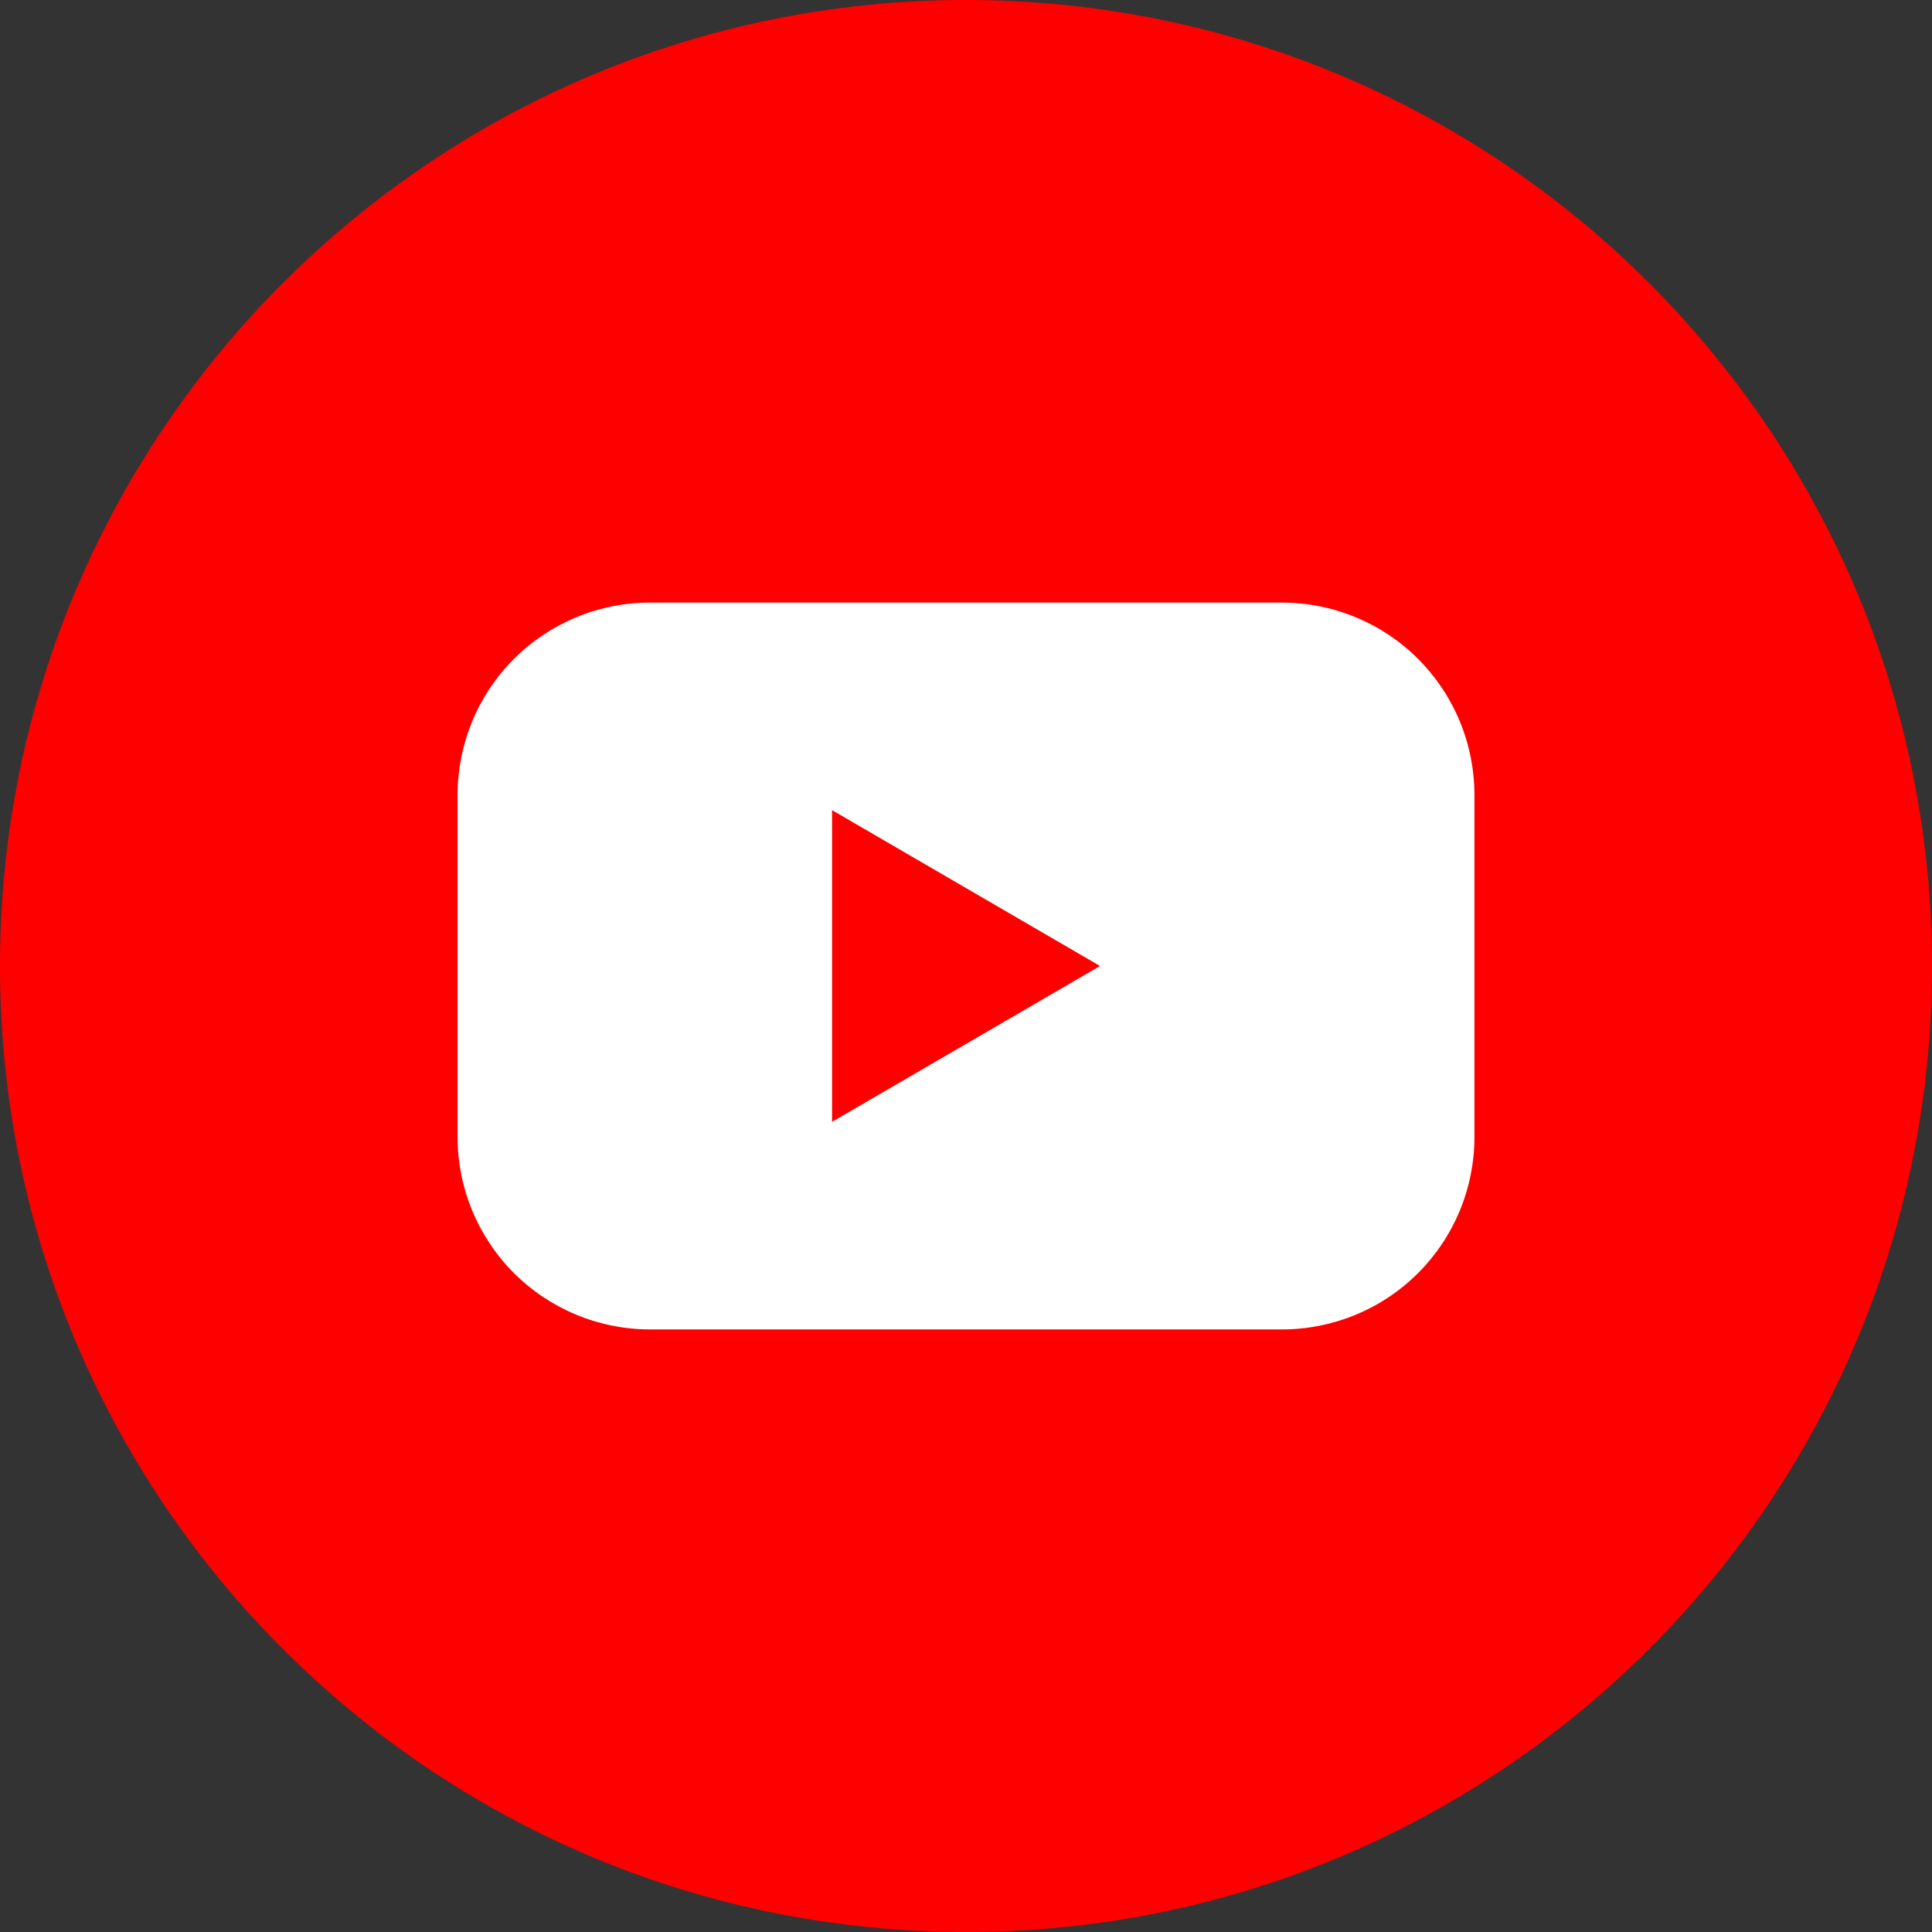
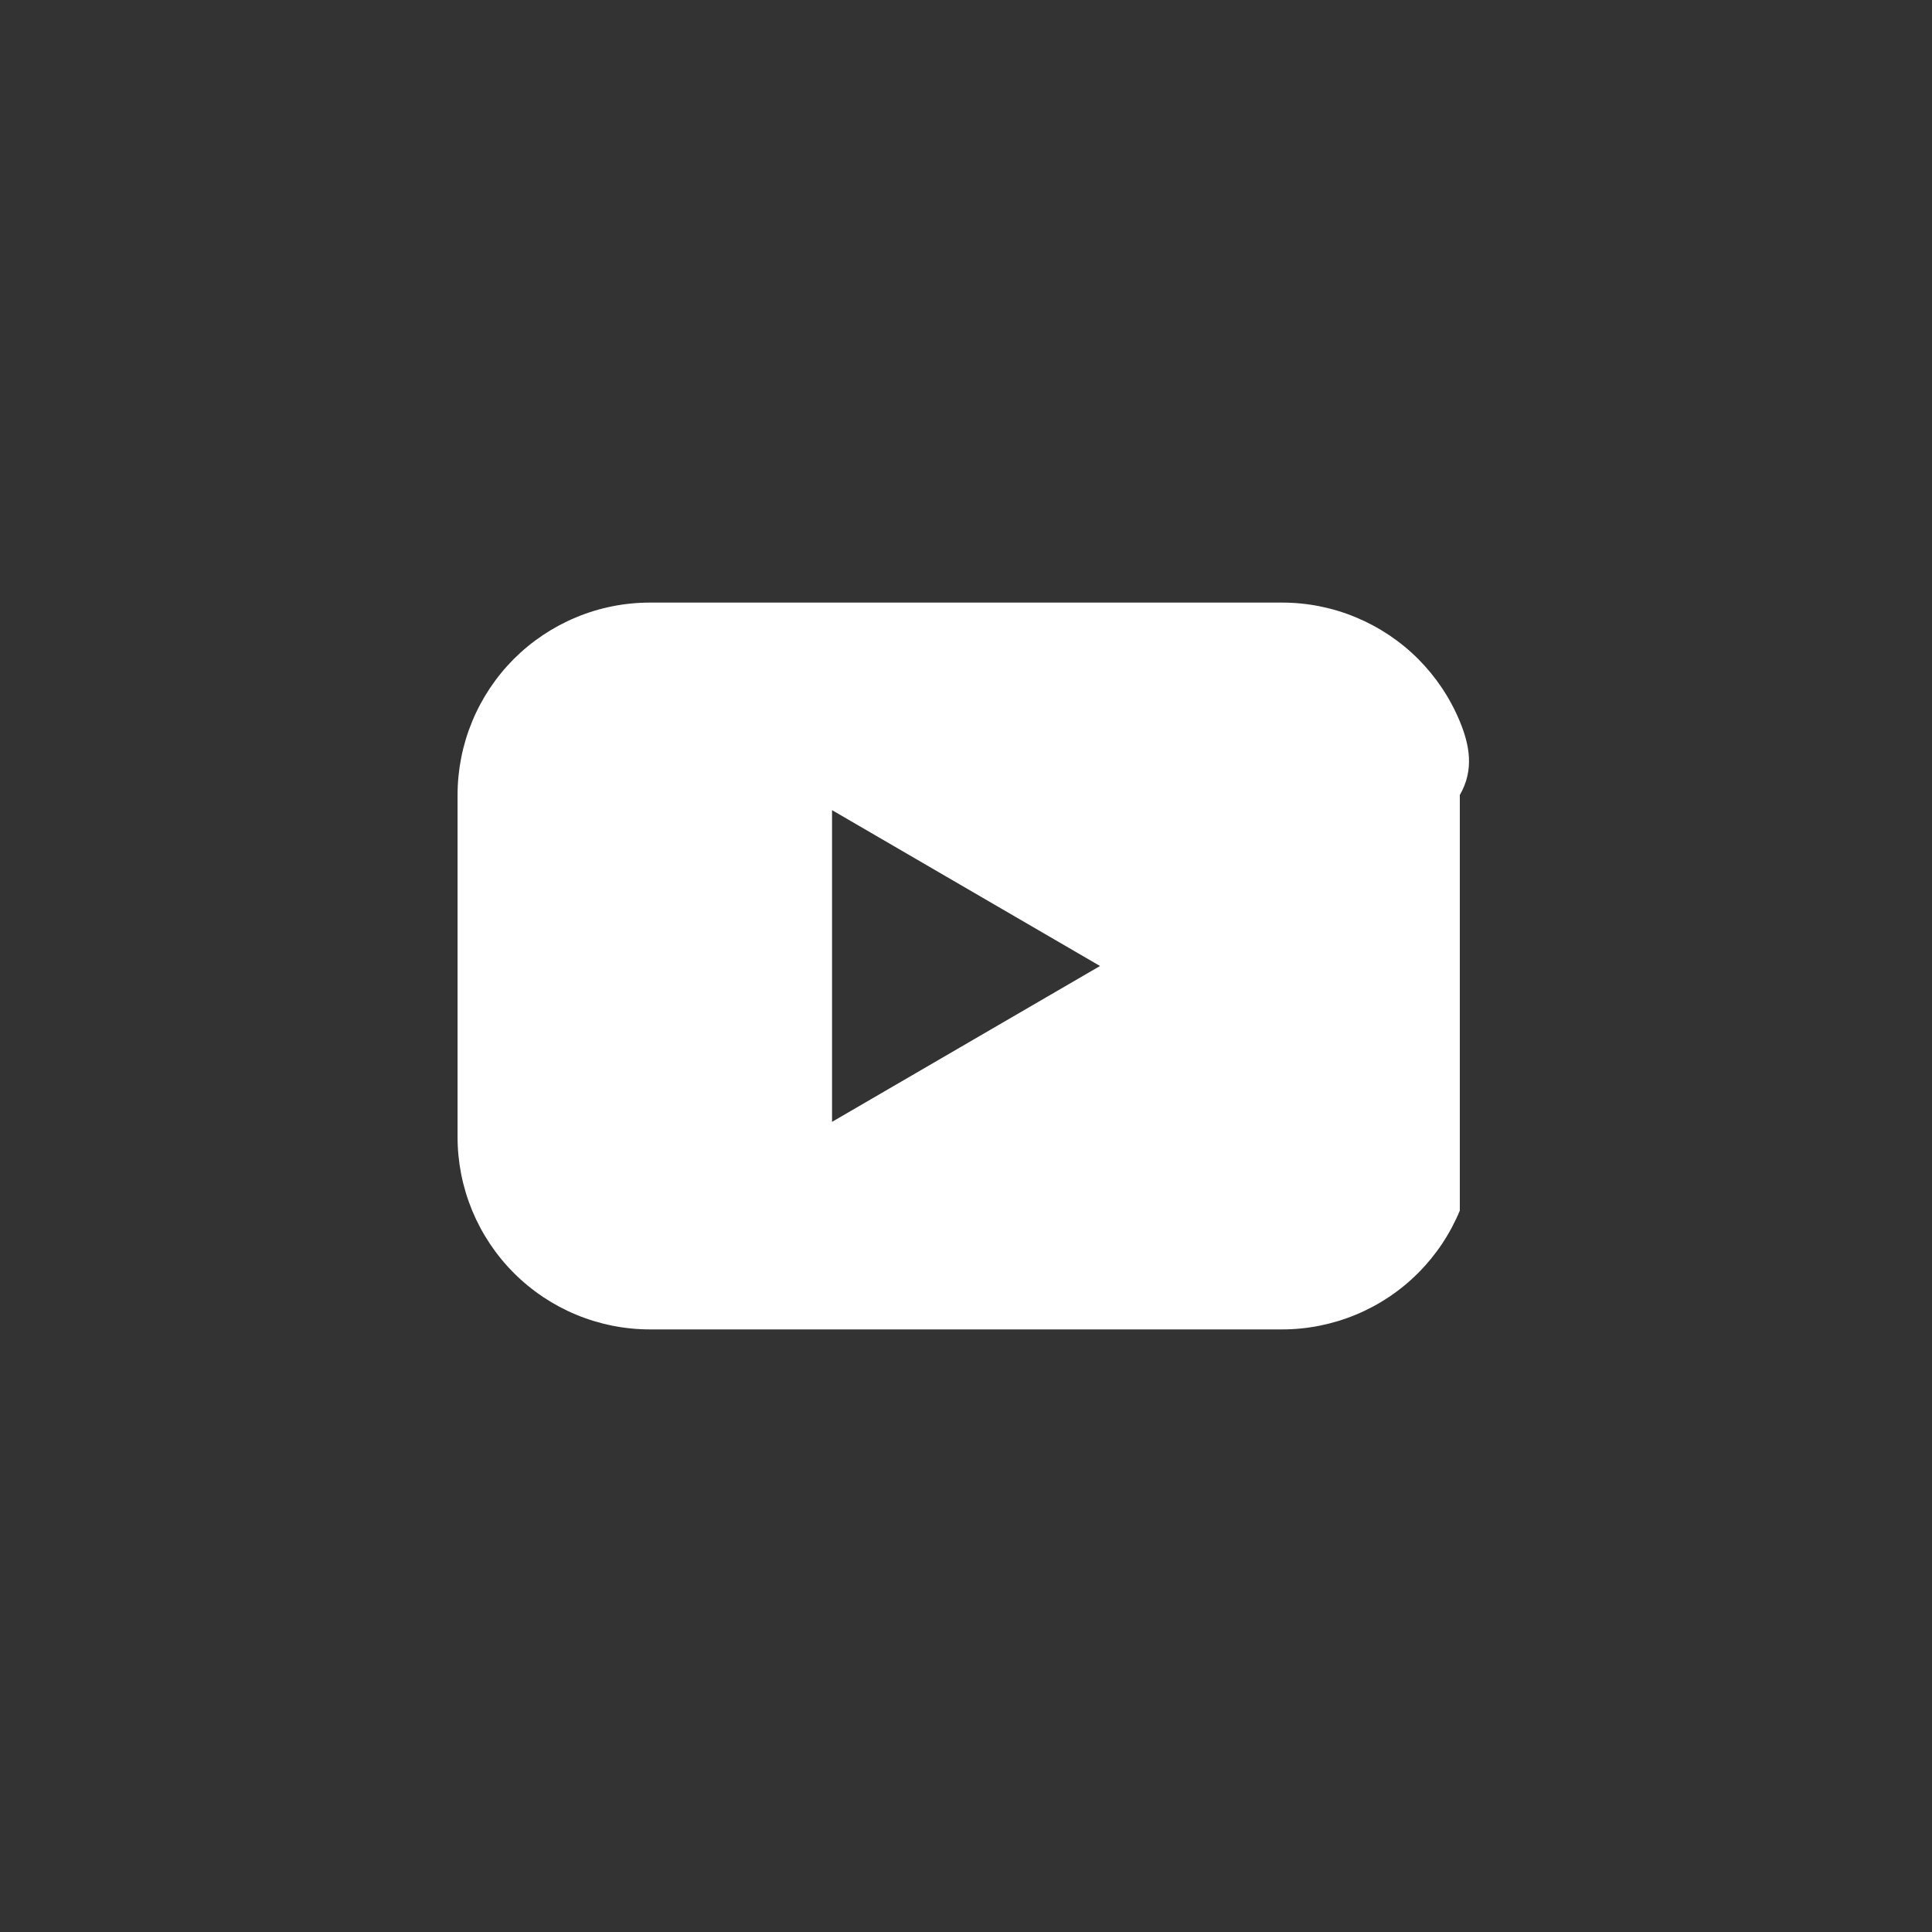
<svg xmlns="http://www.w3.org/2000/svg" width="30" height="30" viewBox="0 0 30 30" fill="none">
  <rect x="0" y="0" width="30" height="30" fill="#333333" stroke="none" />
  <g clip-path="url(#clip0_2041_6152)">
-     <path d="M15 30C23.284 30 30 23.284 30 15C30 6.716 23.284 0 15 0C6.716 0 0 6.716 0 15C0 23.284 6.716 30 15 30Z" fill="#FF0000" />
-     <path d="M19.909 9.357H10.092C9.699 9.357 9.311 9.434 8.948 9.585C8.586 9.735 8.257 9.955 7.979 10.232C7.702 10.51 7.482 10.839 7.332 11.202C7.182 11.565 7.105 11.953 7.105 12.345V17.654C7.105 18.047 7.182 18.435 7.332 18.798C7.482 19.16 7.702 19.49 7.979 19.767C8.257 20.045 8.586 20.265 8.948 20.415C9.311 20.565 9.699 20.643 10.092 20.643H19.909C20.301 20.643 20.689 20.565 21.052 20.415C21.414 20.265 21.744 20.045 22.021 19.767C22.298 19.49 22.518 19.16 22.668 18.798C22.818 18.435 22.895 18.047 22.895 17.654V12.345C22.895 11.953 22.818 11.565 22.668 11.202C22.518 10.839 22.298 10.51 22.021 10.232C21.744 9.955 21.414 9.735 21.052 9.585C20.689 9.434 20.301 9.357 19.909 9.357ZM12.92 17.42V12.58L17.081 15L12.92 17.42Z" fill="white" />
+     <path d="M19.909 9.357H10.092C9.699 9.357 9.311 9.434 8.948 9.585C8.586 9.735 8.257 9.955 7.979 10.232C7.702 10.51 7.482 10.839 7.332 11.202C7.182 11.565 7.105 11.953 7.105 12.345V17.654C7.105 18.047 7.182 18.435 7.332 18.798C7.482 19.16 7.702 19.49 7.979 19.767C8.257 20.045 8.586 20.265 8.948 20.415C9.311 20.565 9.699 20.643 10.092 20.643H19.909C20.301 20.643 20.689 20.565 21.052 20.415C21.414 20.265 21.744 20.045 22.021 19.767C22.298 19.49 22.518 19.16 22.668 18.798V12.345C22.895 11.953 22.818 11.565 22.668 11.202C22.518 10.839 22.298 10.51 22.021 10.232C21.744 9.955 21.414 9.735 21.052 9.585C20.689 9.434 20.301 9.357 19.909 9.357ZM12.92 17.42V12.58L17.081 15L12.92 17.42Z" fill="white" />
  </g>
  <defs>
    <clipPath id="clip0_2041_6152">
      <rect width="30" height="30" fill="white" />
    </clipPath>
  </defs>
</svg>